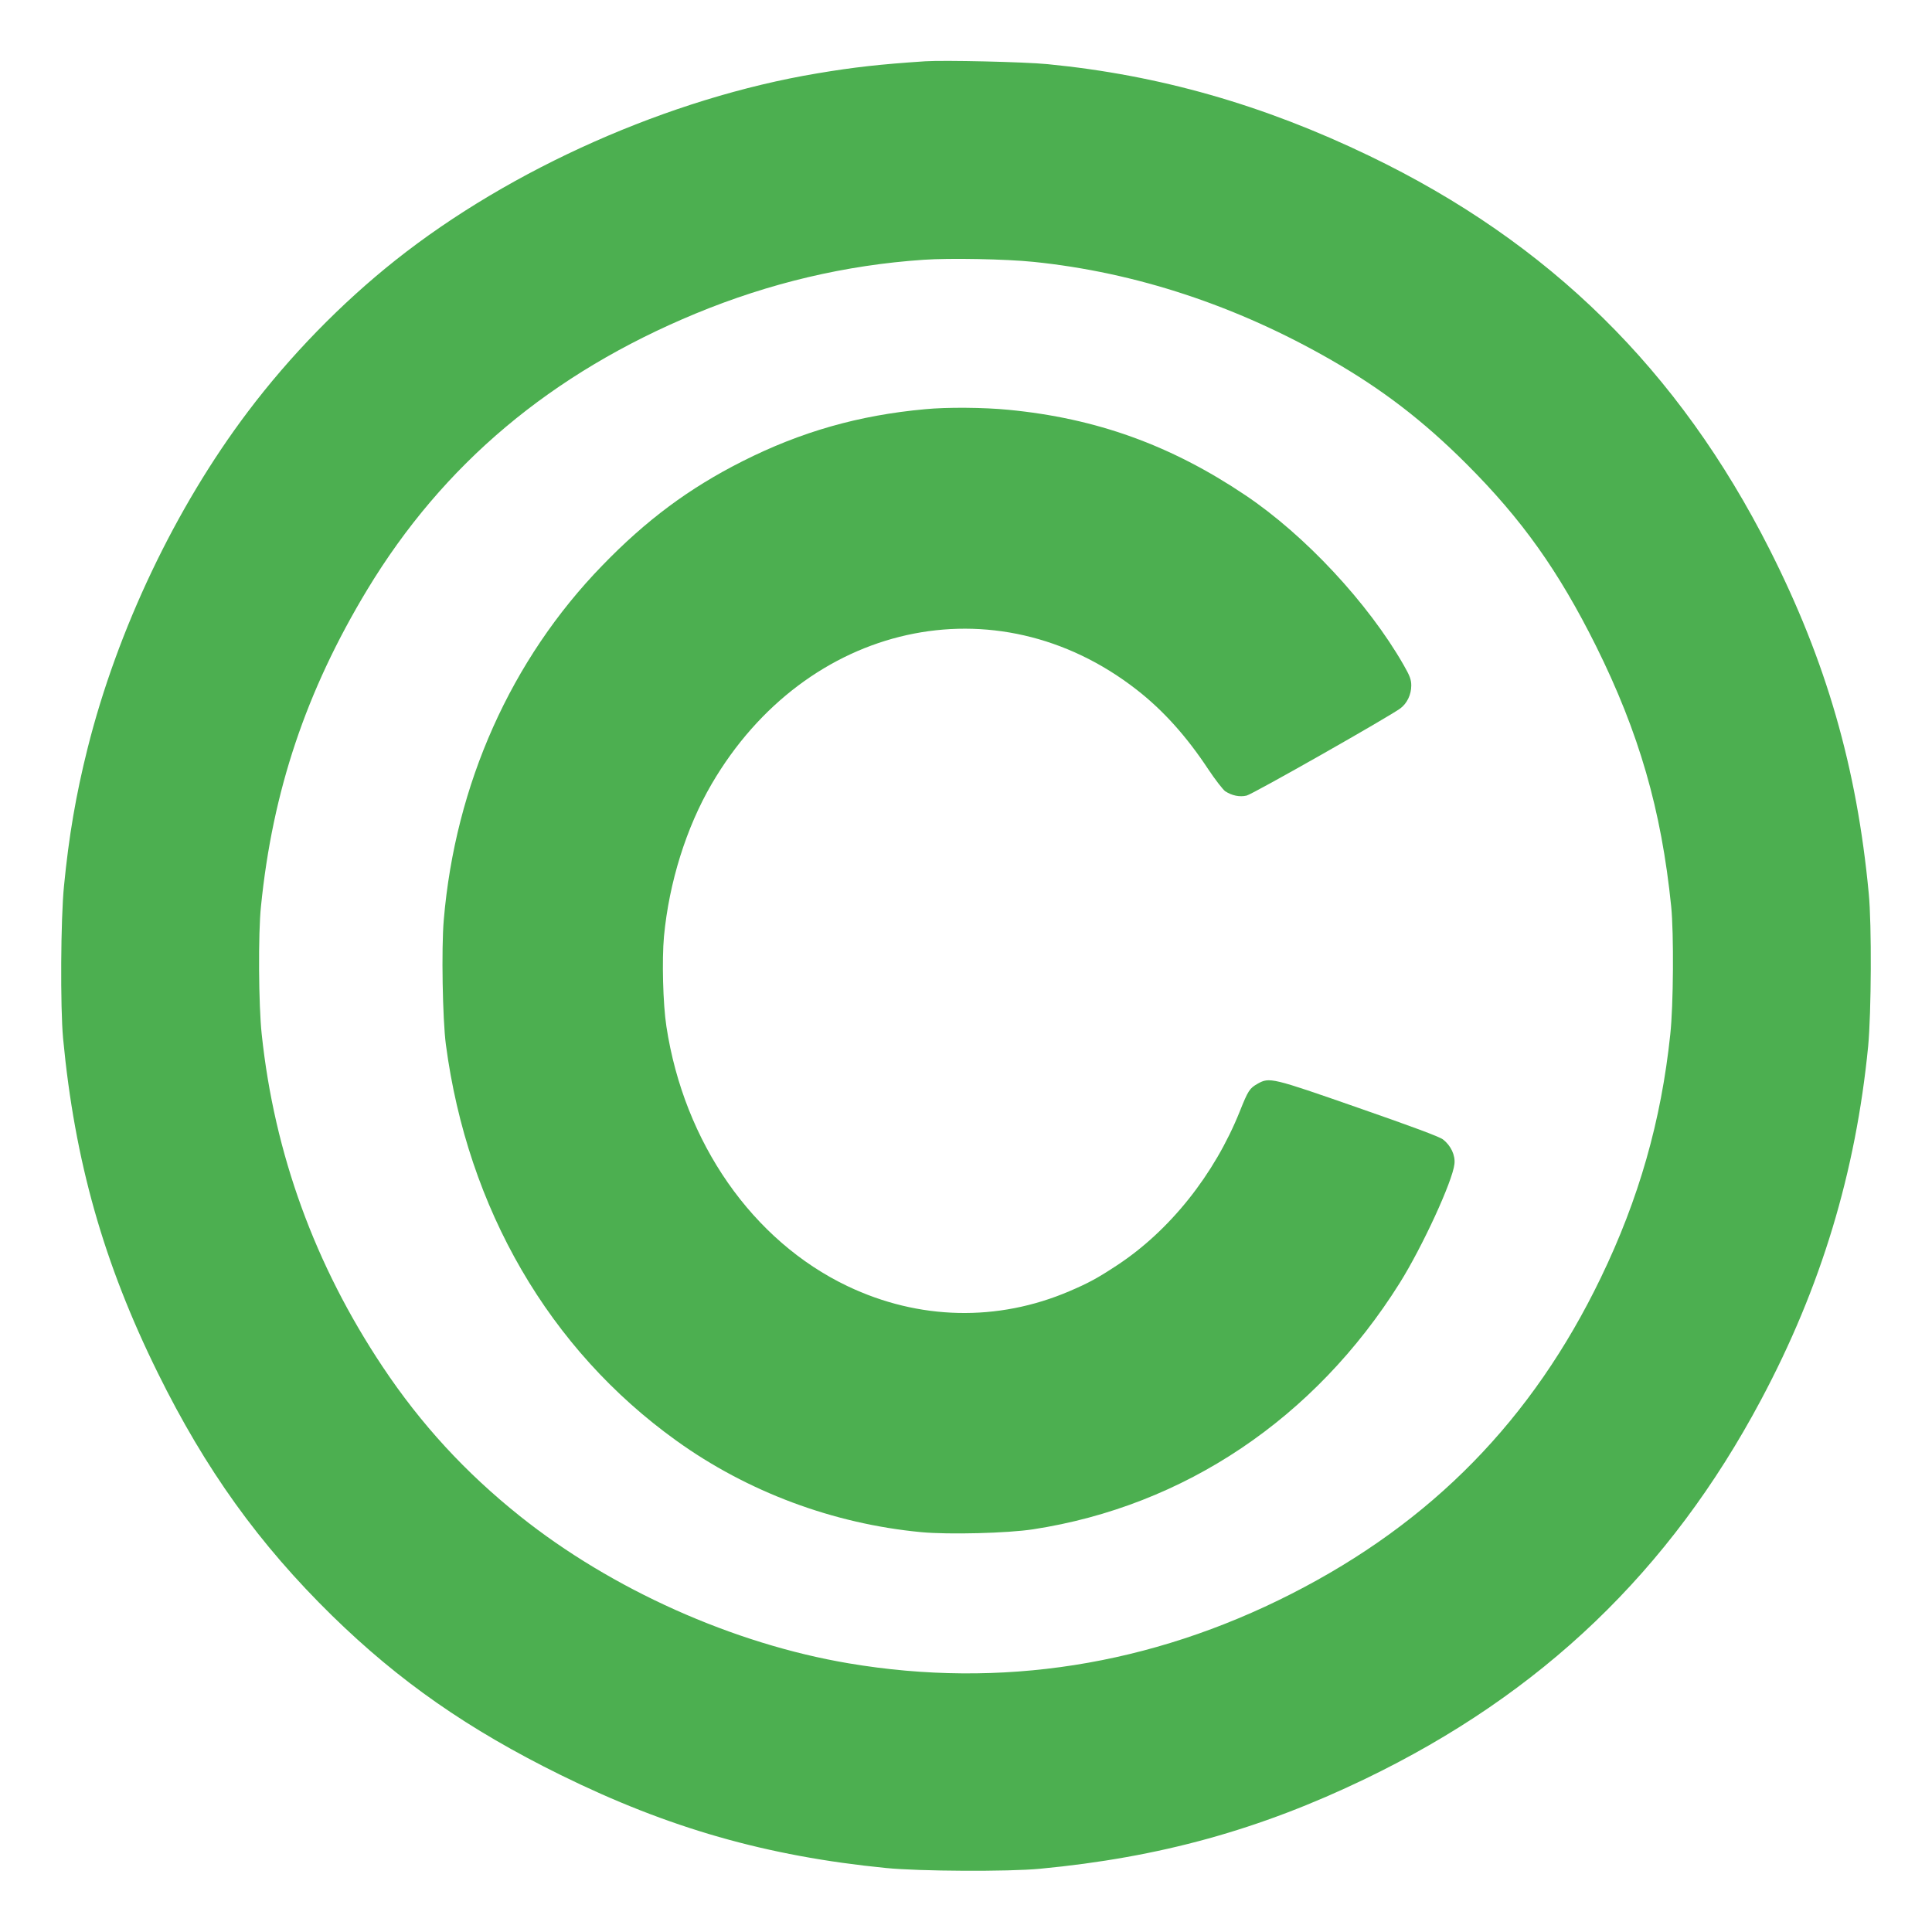
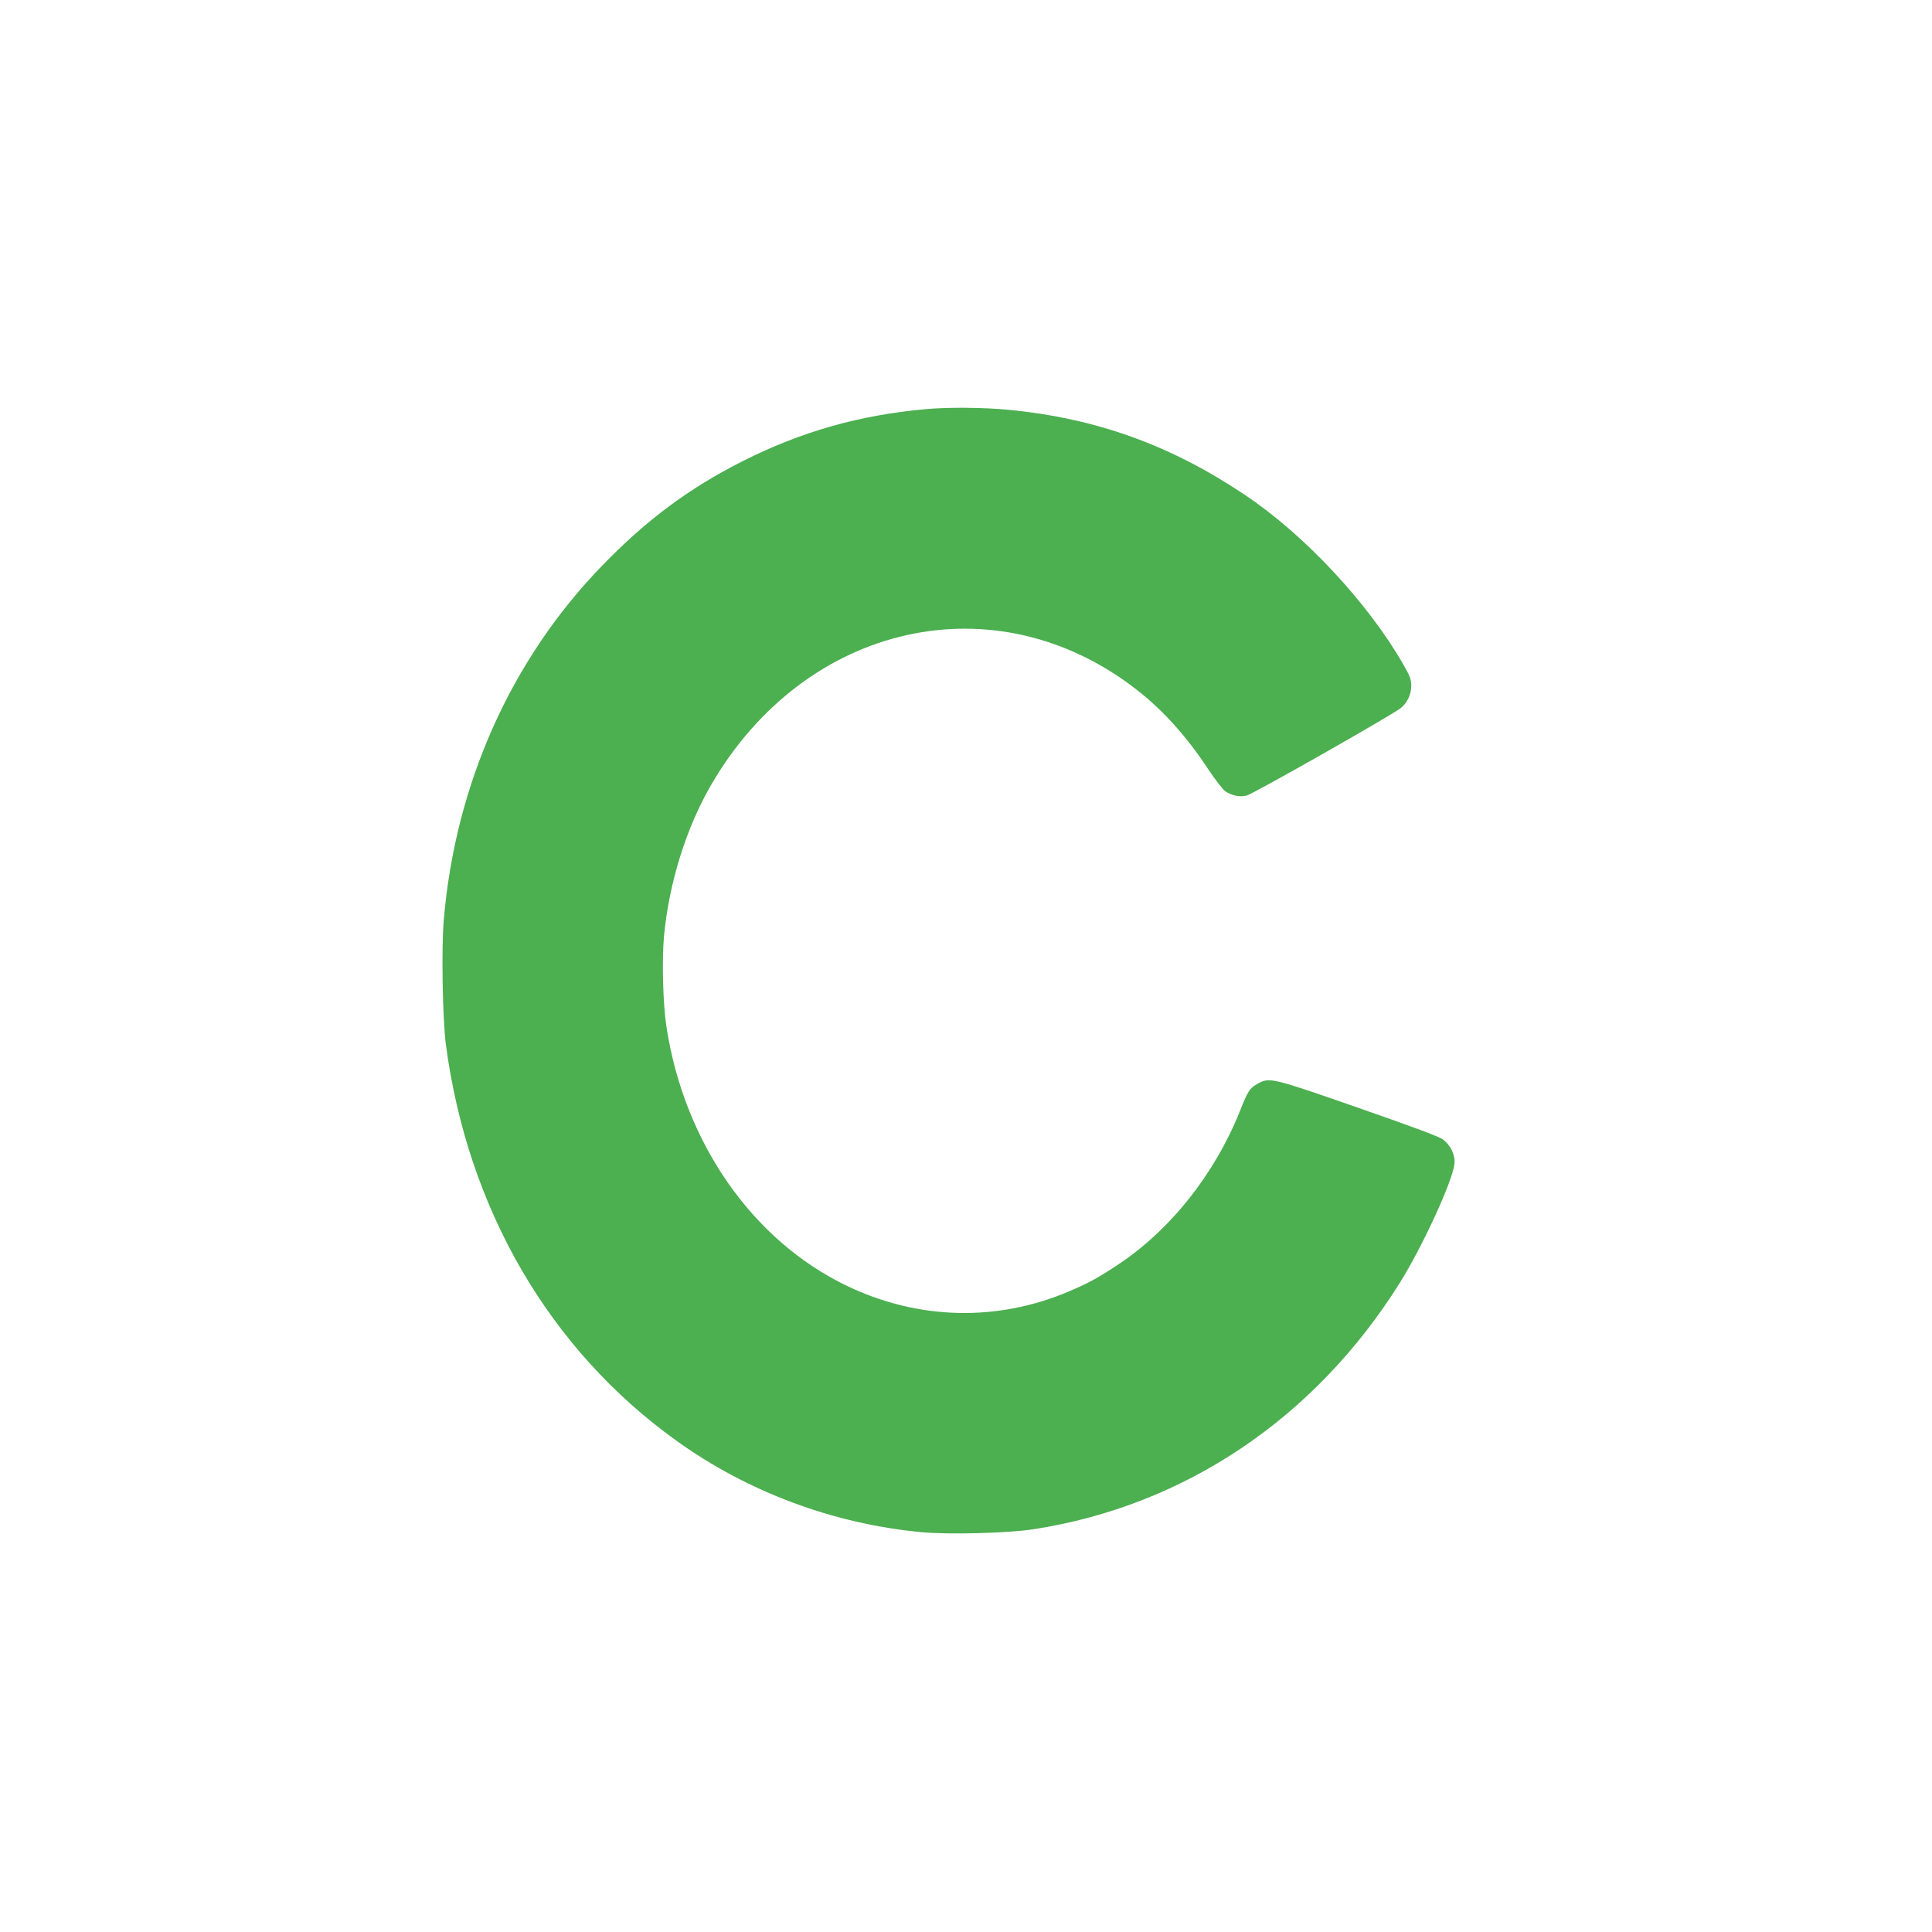
<svg xmlns="http://www.w3.org/2000/svg" version="1.0" width="1280pt" height="1280pt" viewBox="0 0 1280 1280" preserveAspectRatio="xMidYMid meet">
  <g transform="translate(0,1280) scale(0.1,-0.1)" fill="#4caf50" stroke="none">
-     <path d="M6130 12394 c-301 -20 -471 -39 -715 -80 -976 -163 -2029 -630 -2795 -1238 -359 -285 -699 -634 -978 -1004 -479 -634 -865 -1445 -1062 -2231 -77 -307 -124 -582 -156 -911 -22 -217 -25 -805 -6 -1010 77 -812 268 -1488 627 -2215 316 -641 671 -1135 1156 -1610 444 -434 901 -753 1514 -1055 712 -351 1365 -538 2155 -616 217 -22 814 -25 1020 -5 793 75 1455 258 2156 596 1168 563 2017 1376 2621 2510 398 746 628 1508 710 2343 21 221 24 808 4 1012 -79 837 -282 1539 -657 2280 -601 1188 -1458 2032 -2649 2606 -707 341 -1397 537 -2135 609 -154 15 -684 27 -810 19z m718 -1329 c675 -69 1344 -289 1973 -651 336 -193 609 -402 895 -688 369 -369 610 -709 858 -1206 285 -574 433 -1085 498 -1725 18 -179 15 -656 -6 -848 -60 -572 -208 -1090 -460 -1612 -454 -941 -1120 -1621 -2051 -2095 -931 -474 -1925 -630 -2932 -460 -765 129 -1571 490 -2178 975 -362 289 -656 609 -910 990 -449 674 -717 1410 -801 2202 -21 192 -24 670 -5 848 77 766 299 1427 704 2098 503 832 1218 1433 2177 1830 489 202 992 321 1510 356 172 12 543 5 728 -14z" />
    <path d="M6130 10089 c-441 -40 -825 -150 -1211 -345 -353 -178 -638 -390 -929 -691 -604 -622 -974 -1449 -1050 -2349 -16 -186 -8 -656 14 -824 144 -1088 685 -2020 1526 -2624 472 -340 1041 -552 1624 -607 181 -17 572 -7 741 19 1002 154 1866 735 2428 1631 151 241 351 676 363 789 7 58 -24 123 -76 163 -23 18 -209 87 -560 209 -576 201 -589 204 -668 160 -53 -30 -63 -45 -118 -183 -168 -419 -464 -790 -812 -1019 -129 -85 -189 -118 -318 -173 -475 -203 -997 -191 -1469 34 -629 300 -1083 951 -1200 1721 -23 150 -30 441 -16 596 34 359 148 722 316 1010 626 1071 1883 1351 2815 625 175 -136 331 -309 476 -529 46 -69 96 -133 111 -144 44 -29 96 -40 142 -29 38 8 947 524 1019 578 44 33 72 91 72 151 0 39 -9 64 -51 137 -234 409 -653 859 -1048 1124 -494 332 -988 510 -1570 566 -162 16 -408 18 -551 4z" />
  </g>
</svg>